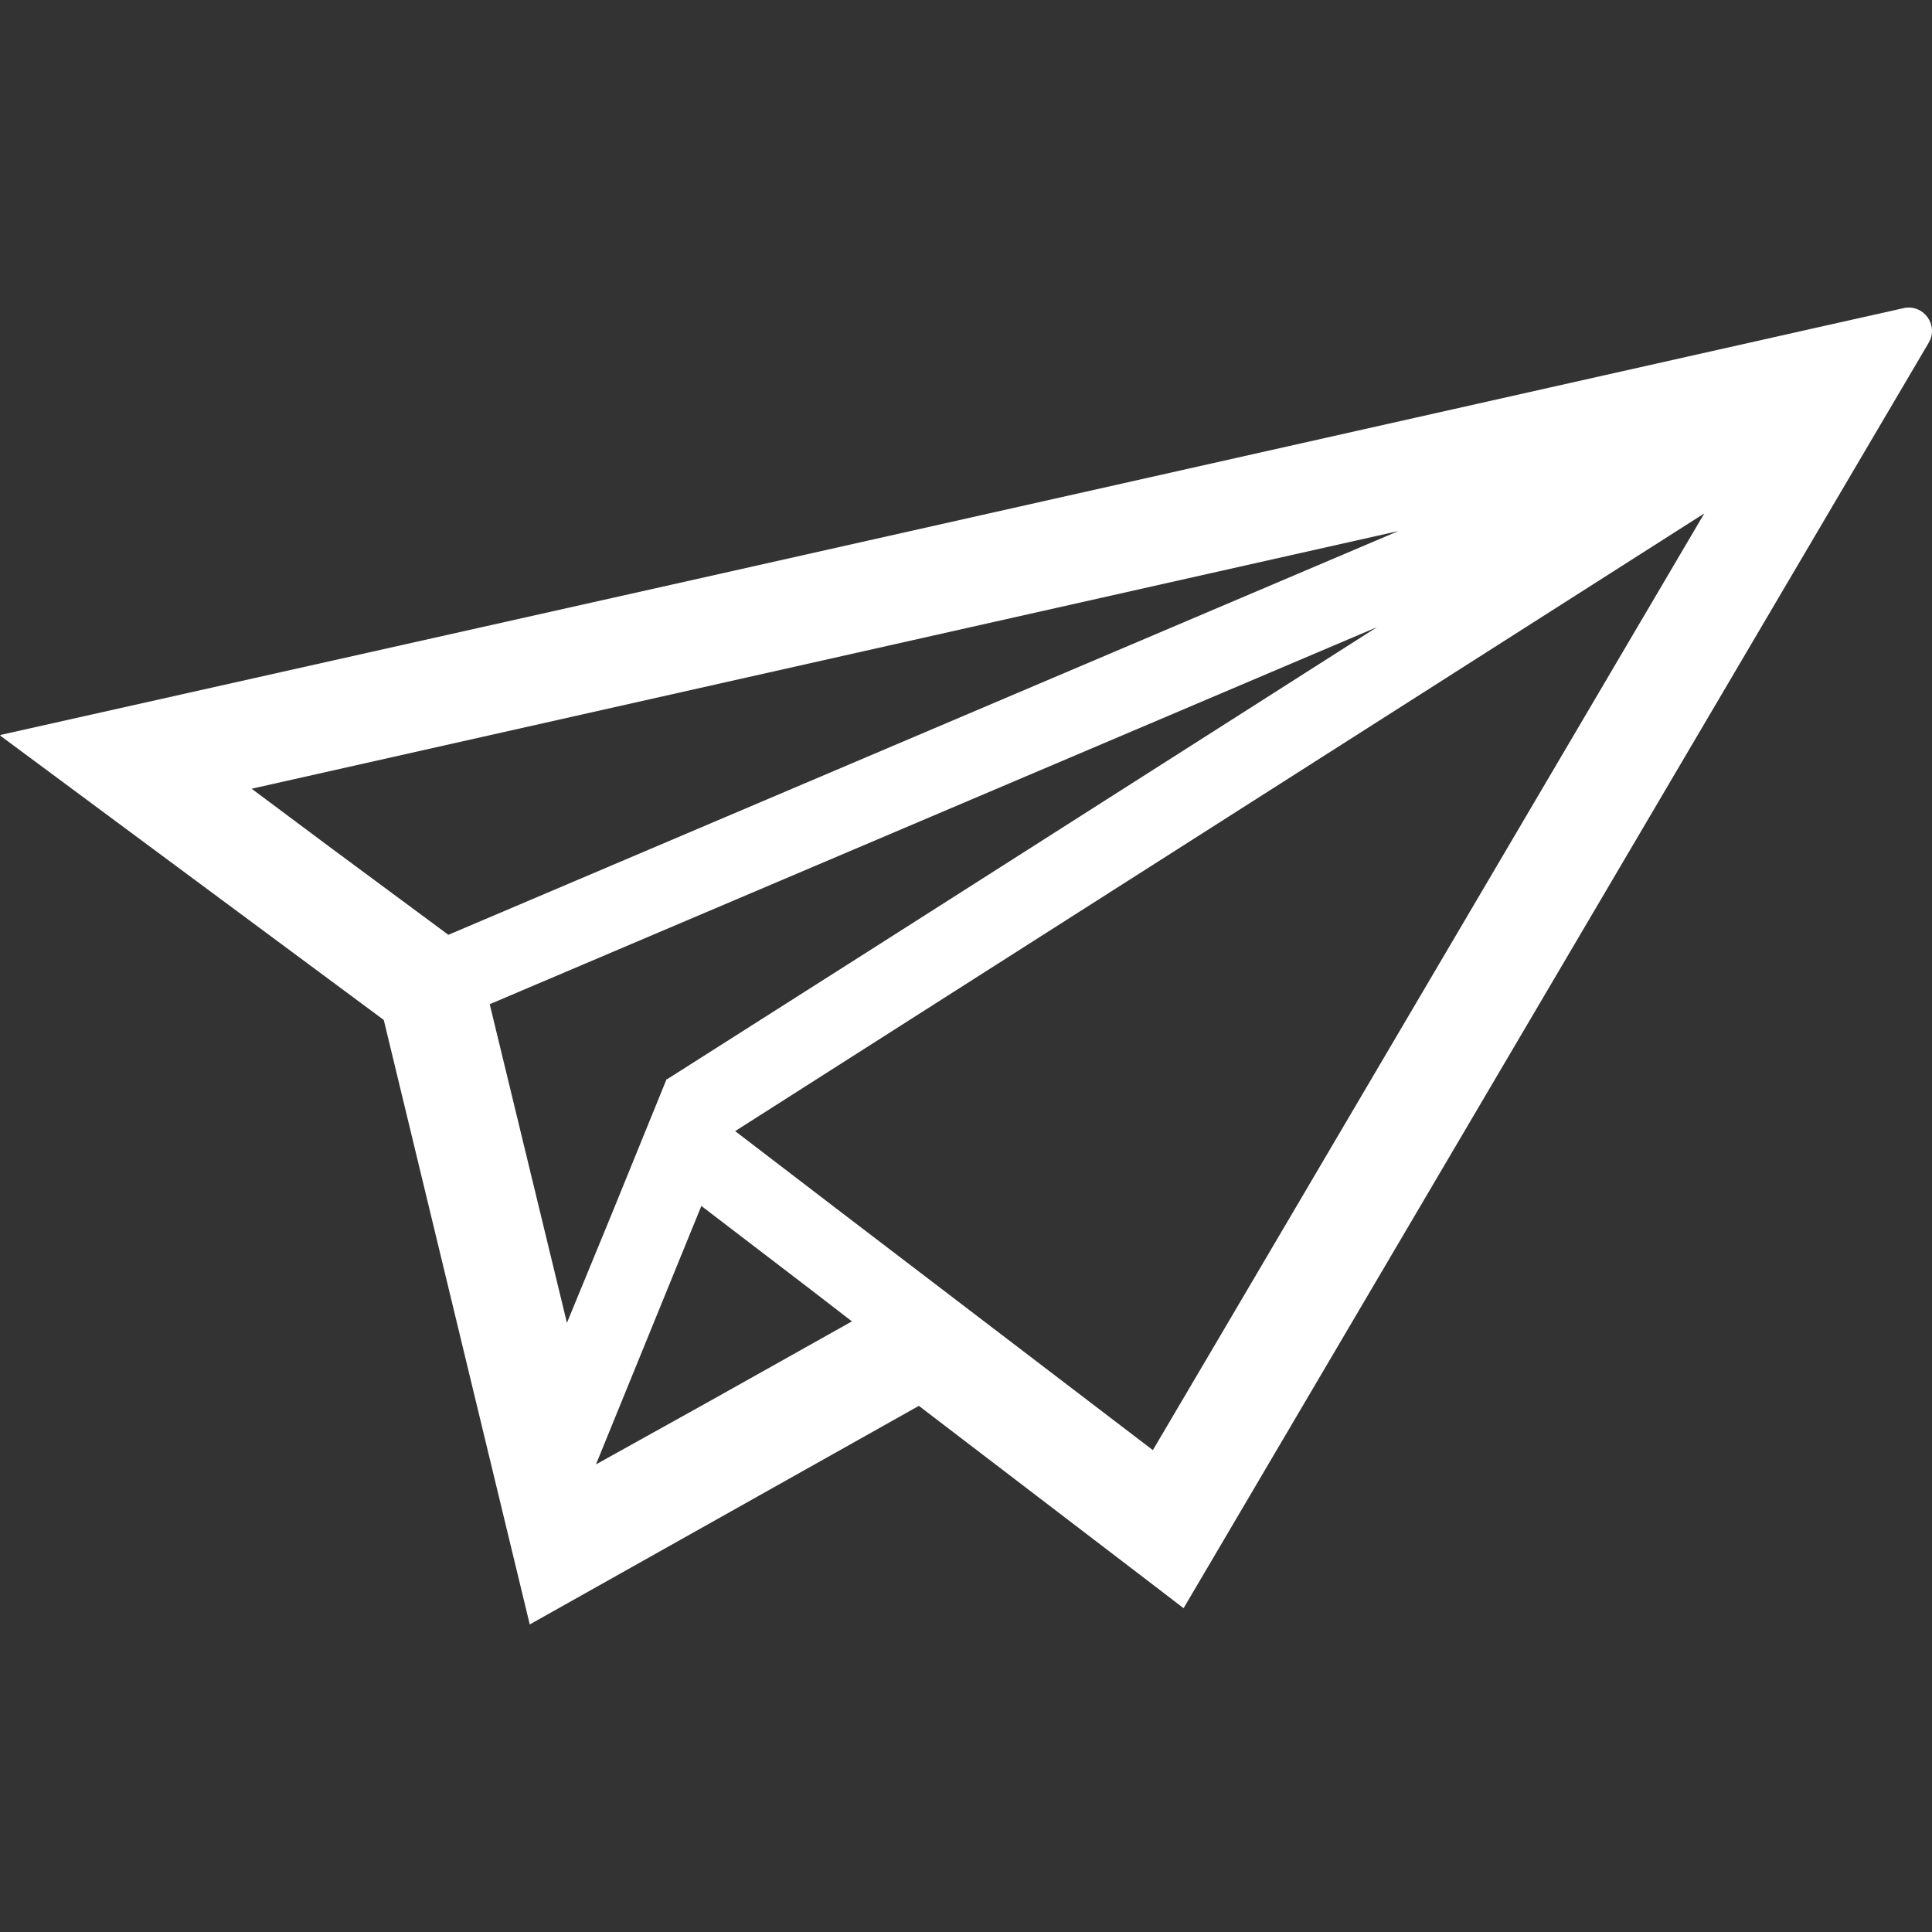
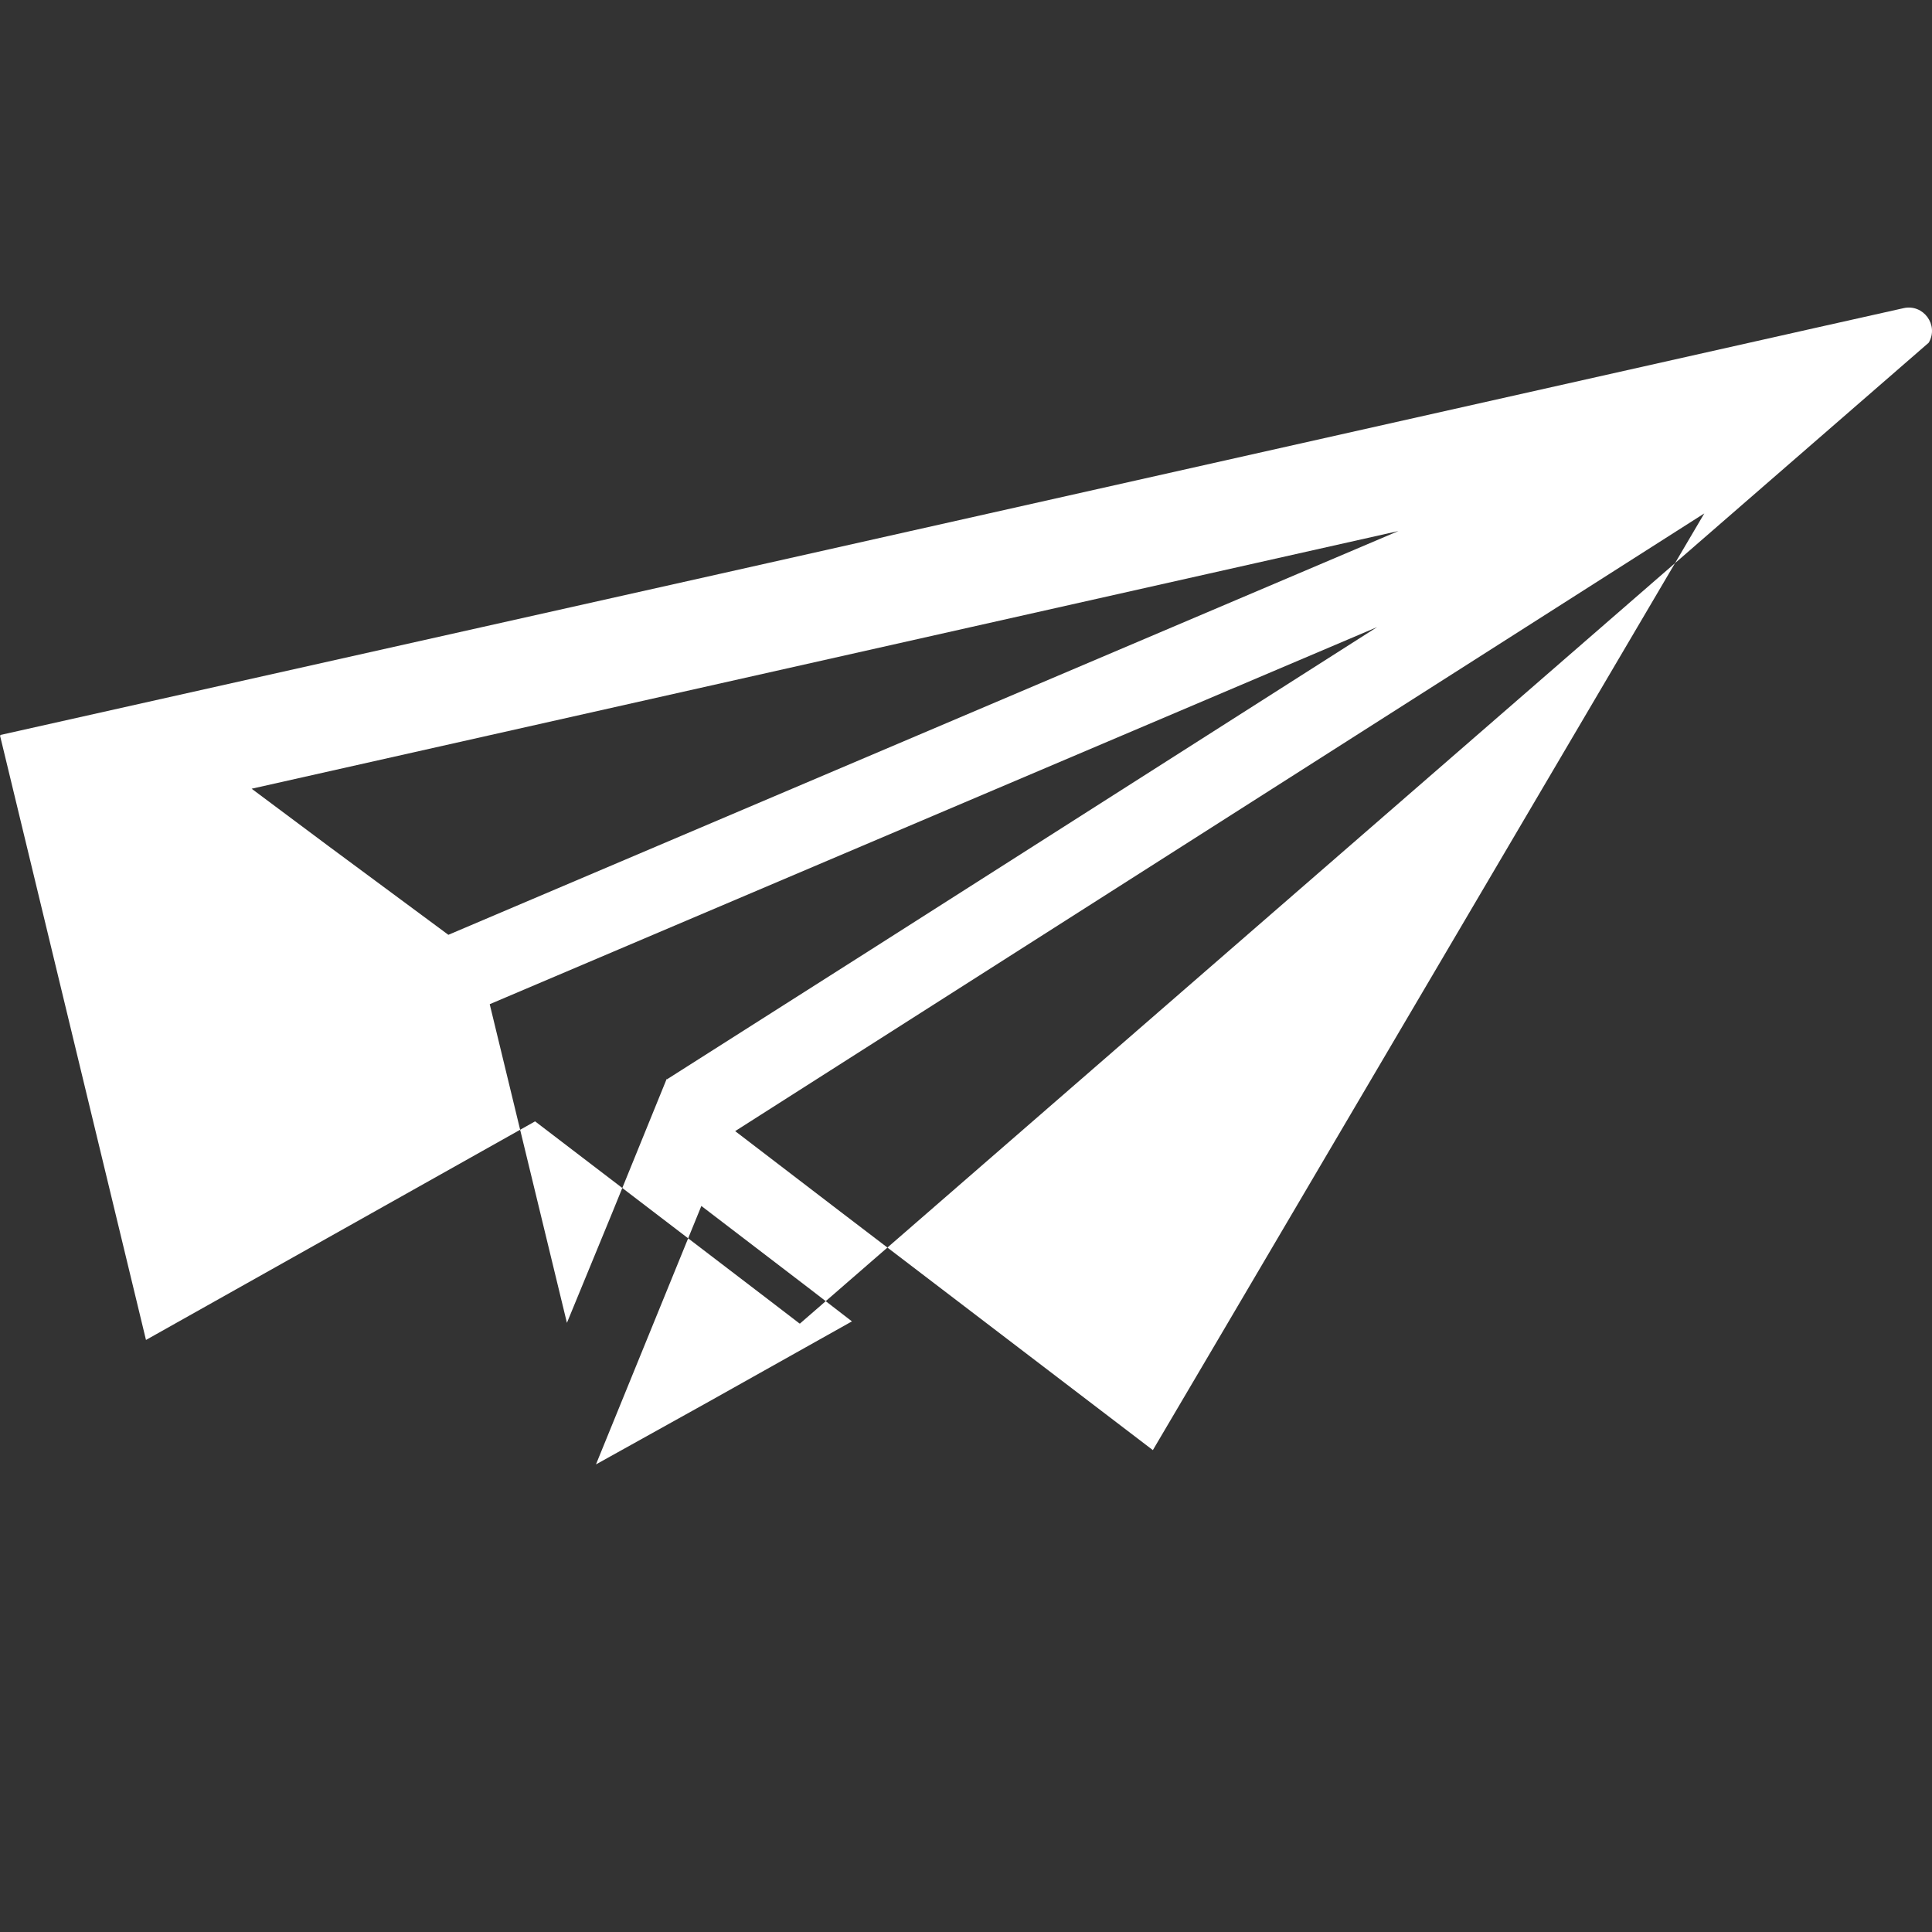
<svg xmlns="http://www.w3.org/2000/svg" version="1.1" id="_x31_0" x="0px" y="0px" viewBox="0 0 512 512" style="width: 256px; height: 256px; opacity: 1;" xml:space="preserve">
  <rect x="0" y="0" width="512" height="512" fill="#333333" stroke="none" />
  <style type="text/css">
	.st0{fill:#374149;}
</style>
  <g>
-     <path class="st0" d="M504.464,81.665l-23.742,5.313l-7.215,1.625l-282.921,63.515L0.098,194.774l0.114,0.082L0,194.904   l101.703,75.394l38.687,160.195l103.117-57.926l62.336,47.629l7.687,5.898l0.012-0.015l0.129,0.098L511.128,90.821   C513.87,86.165,509.734,80.485,504.464,81.665z M305.519,384.297l-82.774-63.168l-27.918-21.37l256.827-163.695L321.601,357.012   L305.519,384.297z M225.769,350.18l-38.015,21.32l-29.817,16.582l27.93-68.492l28.801,22.023L225.769,350.18z M150.242,350.567   l-20.461-84.445l235.164-99.934l-133.984,85.378l-54.141,34.422l-0.023,0.062l-0.122-0.125l-14.5,35.64L150.242,350.567z    M66.687,209.02l303.918-68.293L118.82,247.735l-31.762-23.507L66.687,209.02z" style="fill: rgb(255, 255, 255);" />
+     <path class="st0" d="M504.464,81.665l-23.742,5.313l-7.215,1.625l-282.921,63.515L0.098,194.774l0.114,0.082L0,194.904   l38.687,160.195l103.117-57.926l62.336,47.629l7.687,5.898l0.012-0.015l0.129,0.098L511.128,90.821   C513.87,86.165,509.734,80.485,504.464,81.665z M305.519,384.297l-82.774-63.168l-27.918-21.37l256.827-163.695L321.601,357.012   L305.519,384.297z M225.769,350.18l-38.015,21.32l-29.817,16.582l27.93-68.492l28.801,22.023L225.769,350.18z M150.242,350.567   l-20.461-84.445l235.164-99.934l-133.984,85.378l-54.141,34.422l-0.023,0.062l-0.122-0.125l-14.5,35.64L150.242,350.567z    M66.687,209.02l303.918-68.293L118.82,247.735l-31.762-23.507L66.687,209.02z" style="fill: rgb(255, 255, 255);" />
  </g>
</svg>